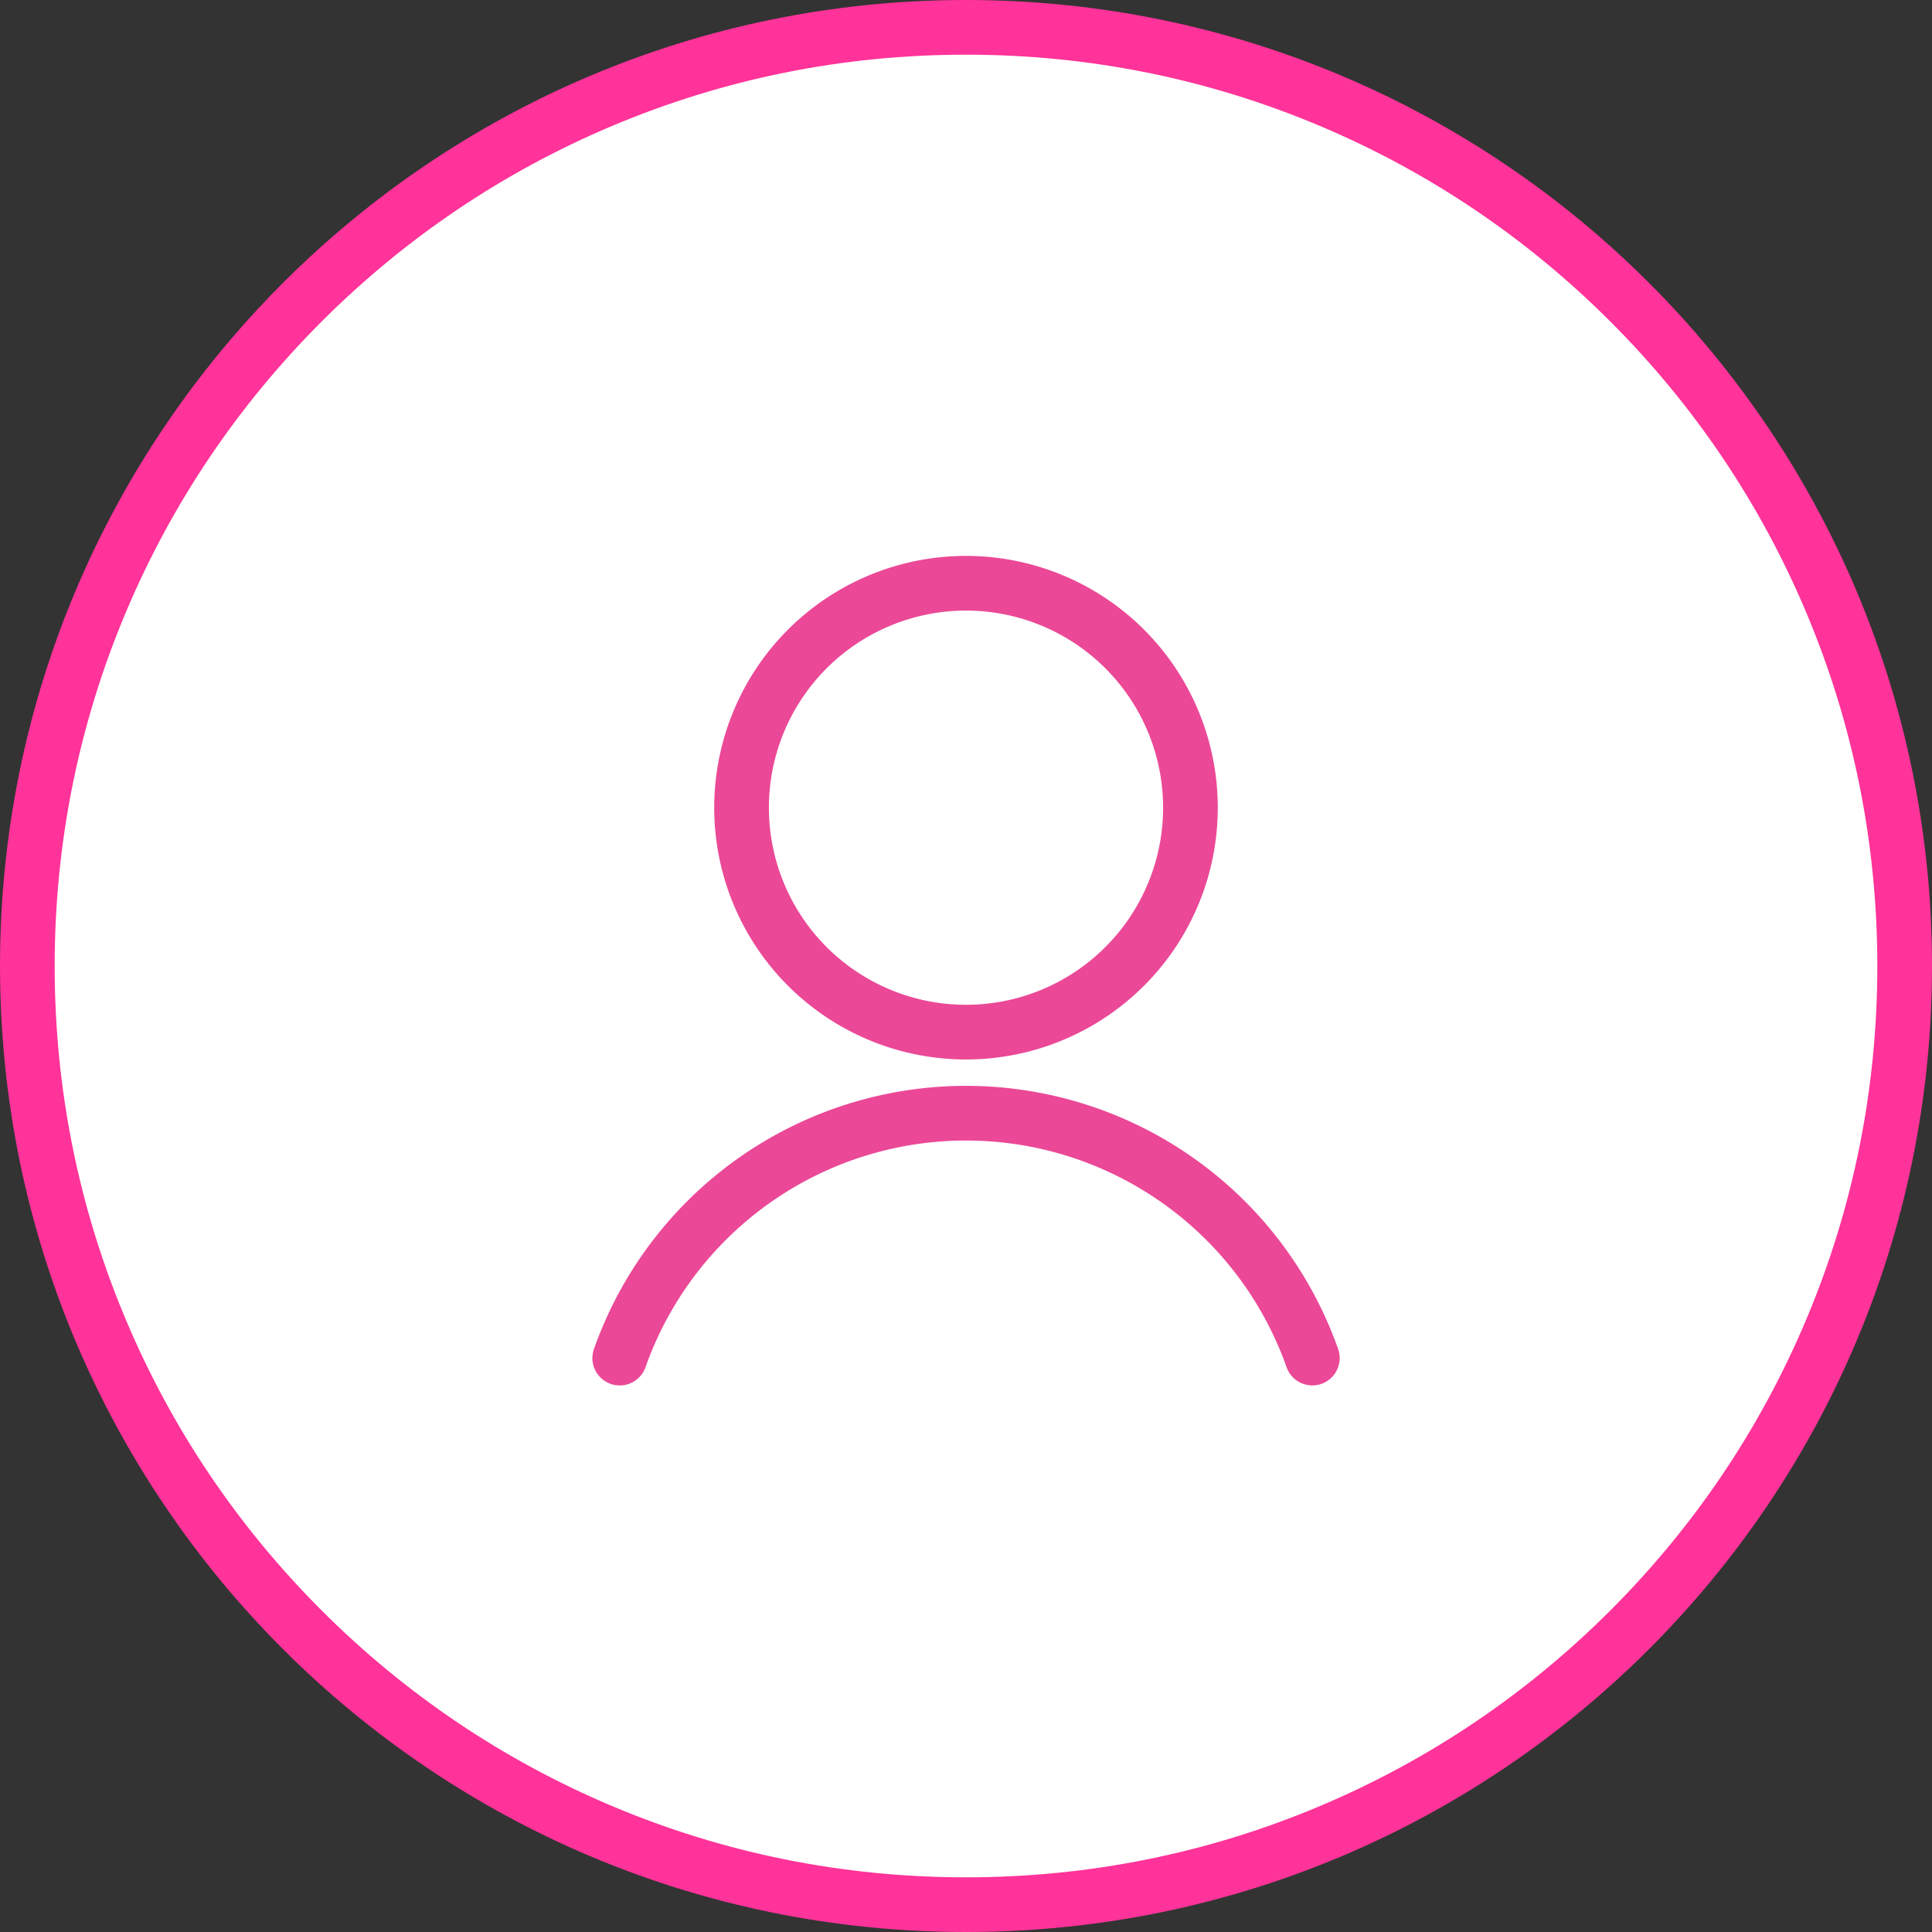
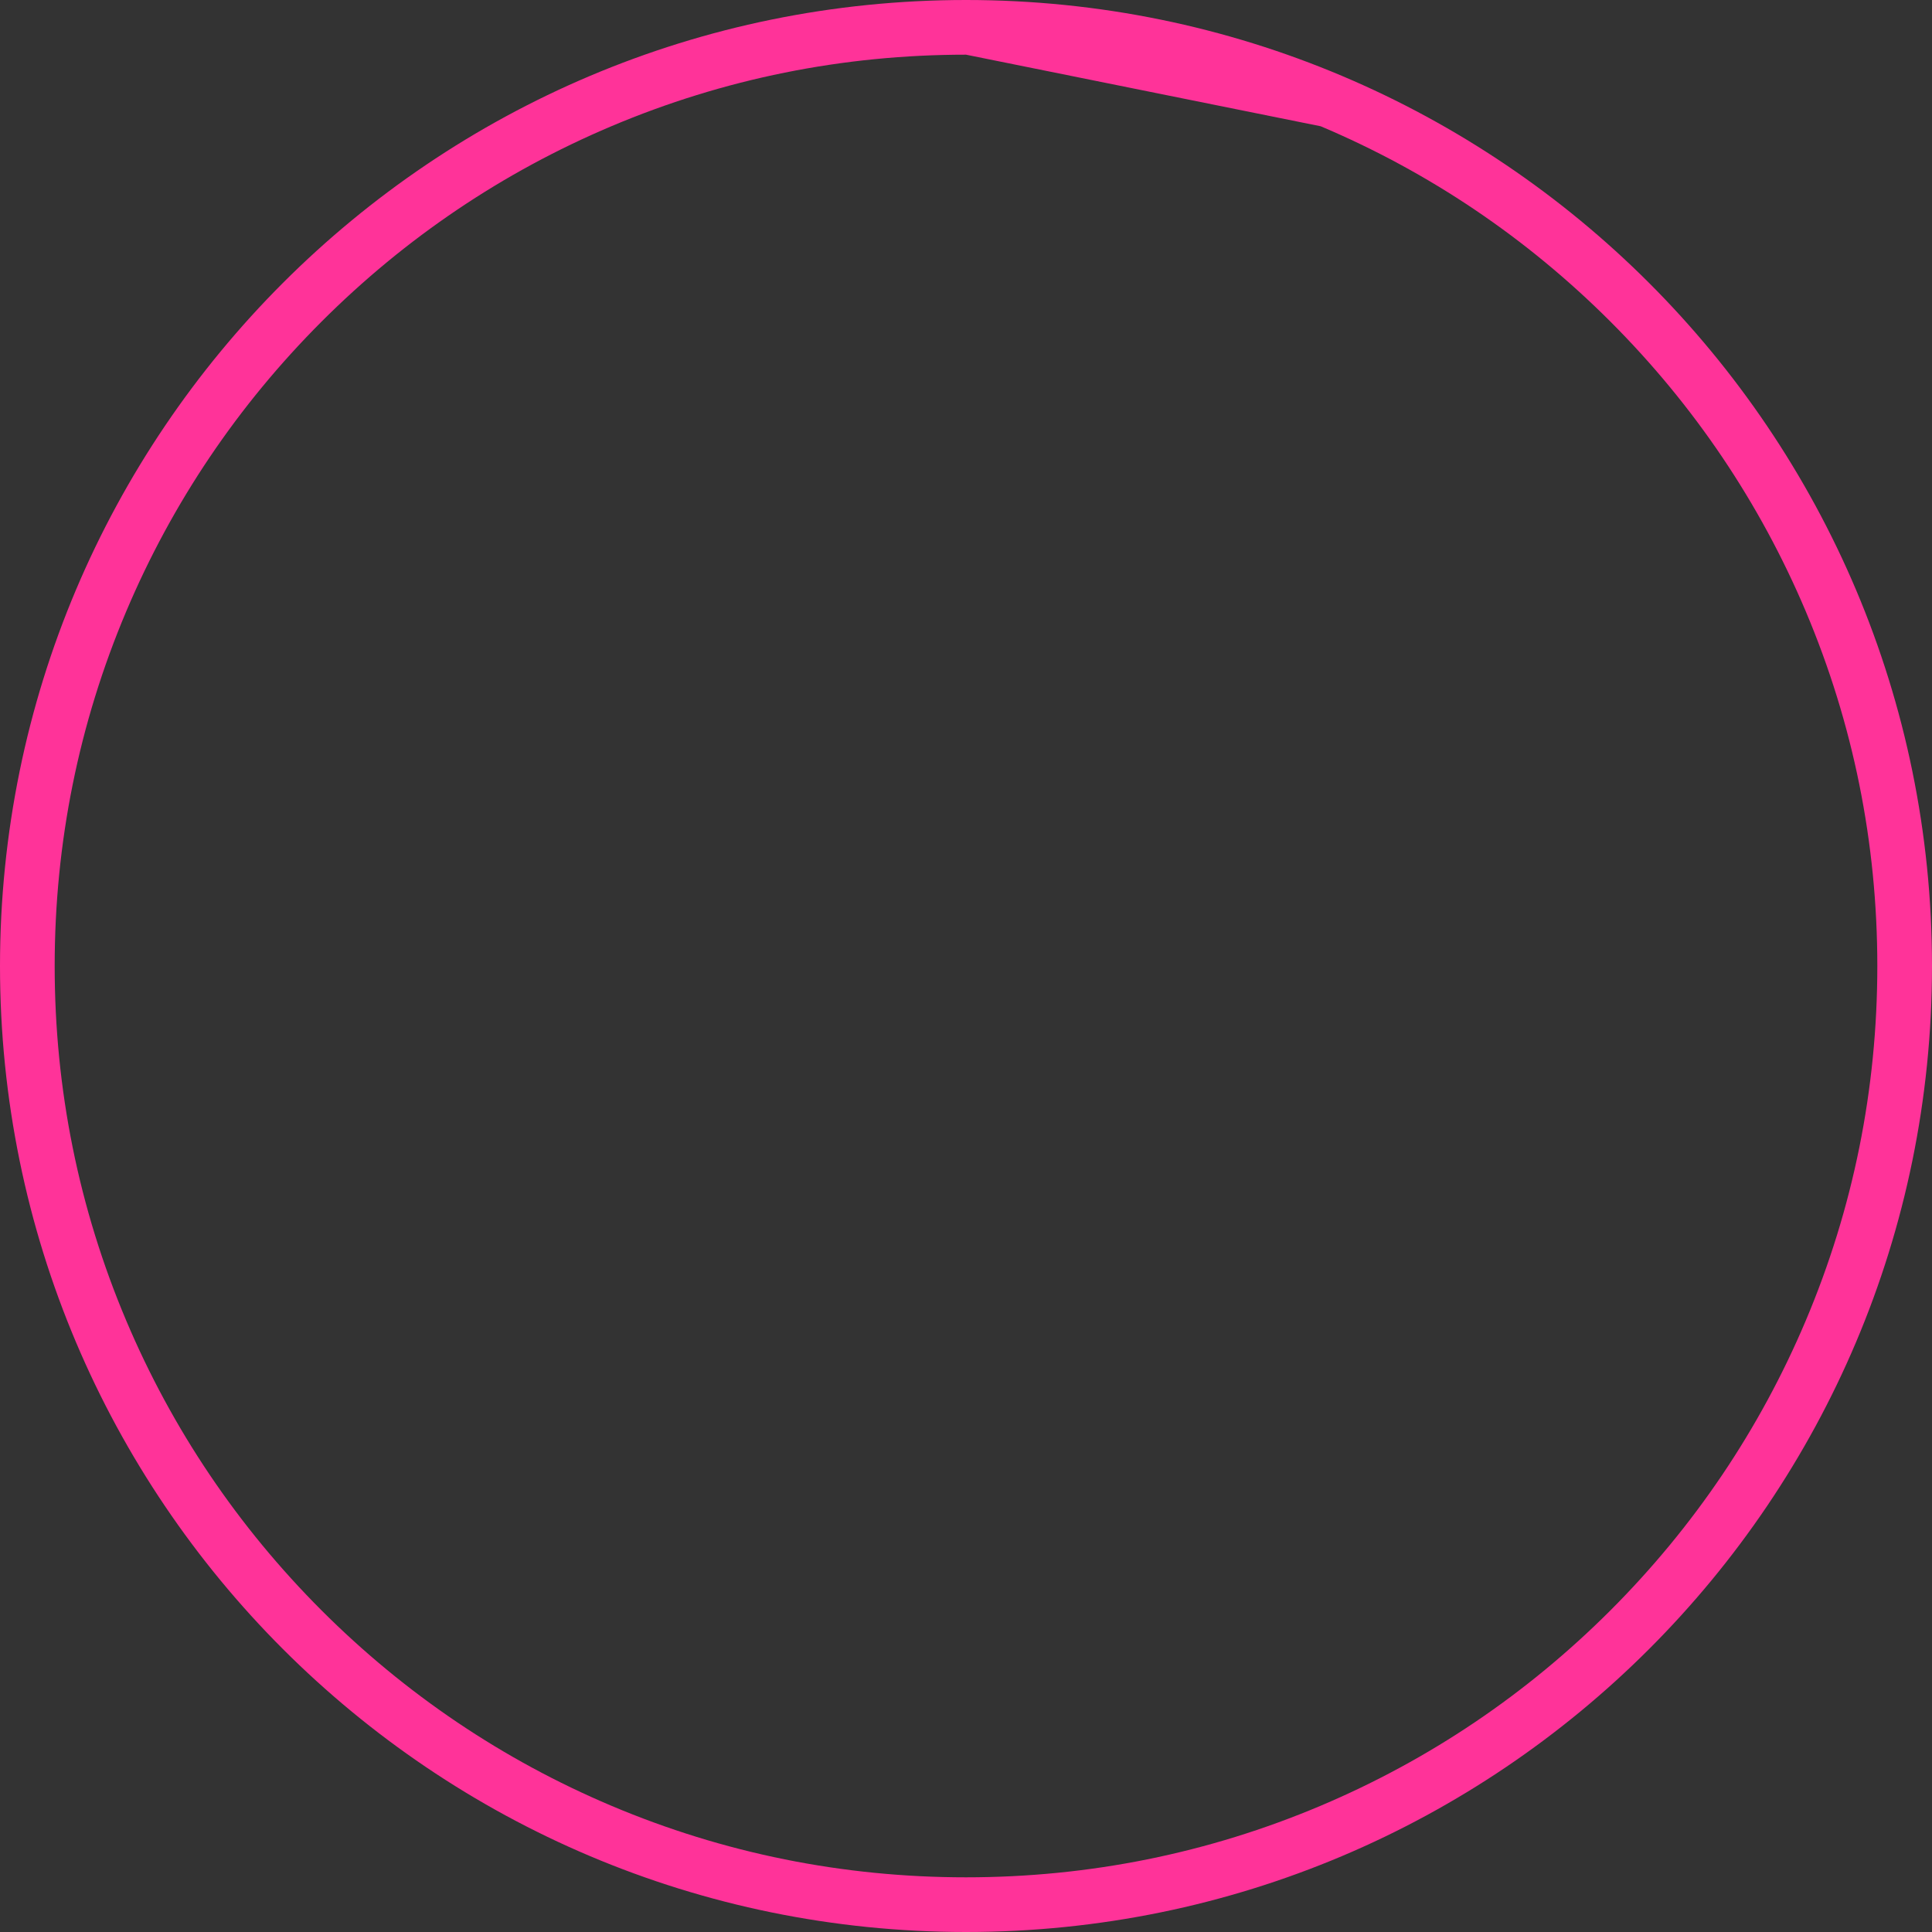
<svg xmlns="http://www.w3.org/2000/svg" width="53" height="53" viewBox="0 0 53 53">
  <rect x="0" y="0" width="53" height="53" fill="#333333" stroke="none" />
  <g id="Group_11494" data-name="Group 11494" transform="translate(-1582 -843)">
    <g id="Path_6934" data-name="Path 6934" transform="translate(1582 843)" fill="#fff">
-       <path d="M 26.5 52.25 C 23.023 52.25 19.651 51.569 16.477 50.227 C 13.411 48.93 10.657 47.073 8.292 44.708 C 5.927 42.343 4.07 39.589 2.773 36.523 C 1.431 33.349 0.75 29.977 0.75 26.5 C 0.75 23.023 1.431 19.651 2.773 16.477 C 4.07 13.411 5.927 10.657 8.292 8.292 C 10.657 5.927 13.411 4.07 16.477 2.773 C 19.651 1.431 23.023 0.75 26.5 0.75 C 29.977 0.75 33.349 1.431 36.523 2.773 C 39.589 4.07 42.343 5.927 44.708 8.292 C 47.073 10.657 48.93 13.411 50.227 16.477 C 51.569 19.651 52.25 23.023 52.25 26.5 C 52.25 29.977 51.569 33.349 50.227 36.523 C 48.93 39.589 47.073 42.343 44.708 44.708 C 42.343 47.073 39.589 48.93 36.523 50.227 C 33.349 51.569 29.977 52.25 26.5 52.25 Z" stroke="none" />
-       <path d="M 26.5 1.5 C 23.124 1.5 19.85 2.161 16.769 3.464 C 13.793 4.723 11.119 6.526 8.822 8.822 C 6.526 11.119 4.723 13.793 3.464 16.769 C 2.161 19.85 1.5 23.124 1.5 26.5 C 1.5 29.876 2.161 33.15 3.464 36.231 C 4.723 39.207 6.526 41.881 8.822 44.178 C 11.119 46.474 13.793 48.277 16.769 49.536 C 19.85 50.839 23.124 51.5 26.5 51.5 C 29.876 51.5 33.15 50.839 36.231 49.536 C 39.207 48.277 41.881 46.474 44.178 44.178 C 46.474 41.881 48.277 39.207 49.536 36.231 C 50.839 33.15 51.5 29.876 51.5 26.5 C 51.5 23.124 50.839 19.85 49.536 16.769 C 48.277 13.793 46.474 11.119 44.178 8.822 C 41.881 6.526 39.207 4.723 36.231 3.464 C 33.15 2.161 29.876 1.5 26.5 1.5 M 26.5 0 C 41.136 0 53 11.864 53 26.5 C 53 41.136 41.136 53 26.5 53 C 11.864 53 0 41.136 0 26.5 C 0 11.864 11.864 0 26.5 0 Z" stroke="none" fill="#f39" />
+       <path d="M 26.5 1.5 C 23.124 1.5 19.85 2.161 16.769 3.464 C 13.793 4.723 11.119 6.526 8.822 8.822 C 6.526 11.119 4.723 13.793 3.464 16.769 C 2.161 19.85 1.5 23.124 1.5 26.5 C 1.5 29.876 2.161 33.15 3.464 36.231 C 4.723 39.207 6.526 41.881 8.822 44.178 C 11.119 46.474 13.793 48.277 16.769 49.536 C 19.85 50.839 23.124 51.5 26.5 51.5 C 29.876 51.5 33.15 50.839 36.231 49.536 C 39.207 48.277 41.881 46.474 44.178 44.178 C 46.474 41.881 48.277 39.207 49.536 36.231 C 50.839 33.15 51.5 29.876 51.5 26.5 C 51.5 23.124 50.839 19.85 49.536 16.769 C 48.277 13.793 46.474 11.119 44.178 8.822 C 41.881 6.526 39.207 4.723 36.231 3.464 M 26.5 0 C 41.136 0 53 11.864 53 26.5 C 53 41.136 41.136 53 26.5 53 C 11.864 53 0 41.136 0 26.5 C 0 11.864 11.864 0 26.5 0 Z" stroke="none" fill="#f39" />
    </g>
    <g id="Group_3" data-name="Group 3" transform="translate(1242.36 -216.88)">
-       <path id="Oval_47" data-name="Oval 47" d="M365.037,1088.194a6.157,6.157,0,1,0-6.157-6.157A6.157,6.157,0,0,0,365.037,1088.194Z" transform="translate(1.103)" fill="none" stroke="#eb4897" stroke-linecap="round" stroke-linejoin="round" stroke-width="1.5" />
-       <path id="Shape_413" data-name="Shape 413" d="M375.641,1092.338a10.076,10.076,0,0,0-19,0" transform="translate(0 4.798)" fill="none" stroke="#eb4897" stroke-linecap="round" stroke-linejoin="round" stroke-width="1.5" />
-     </g>
+       </g>
  </g>
</svg>